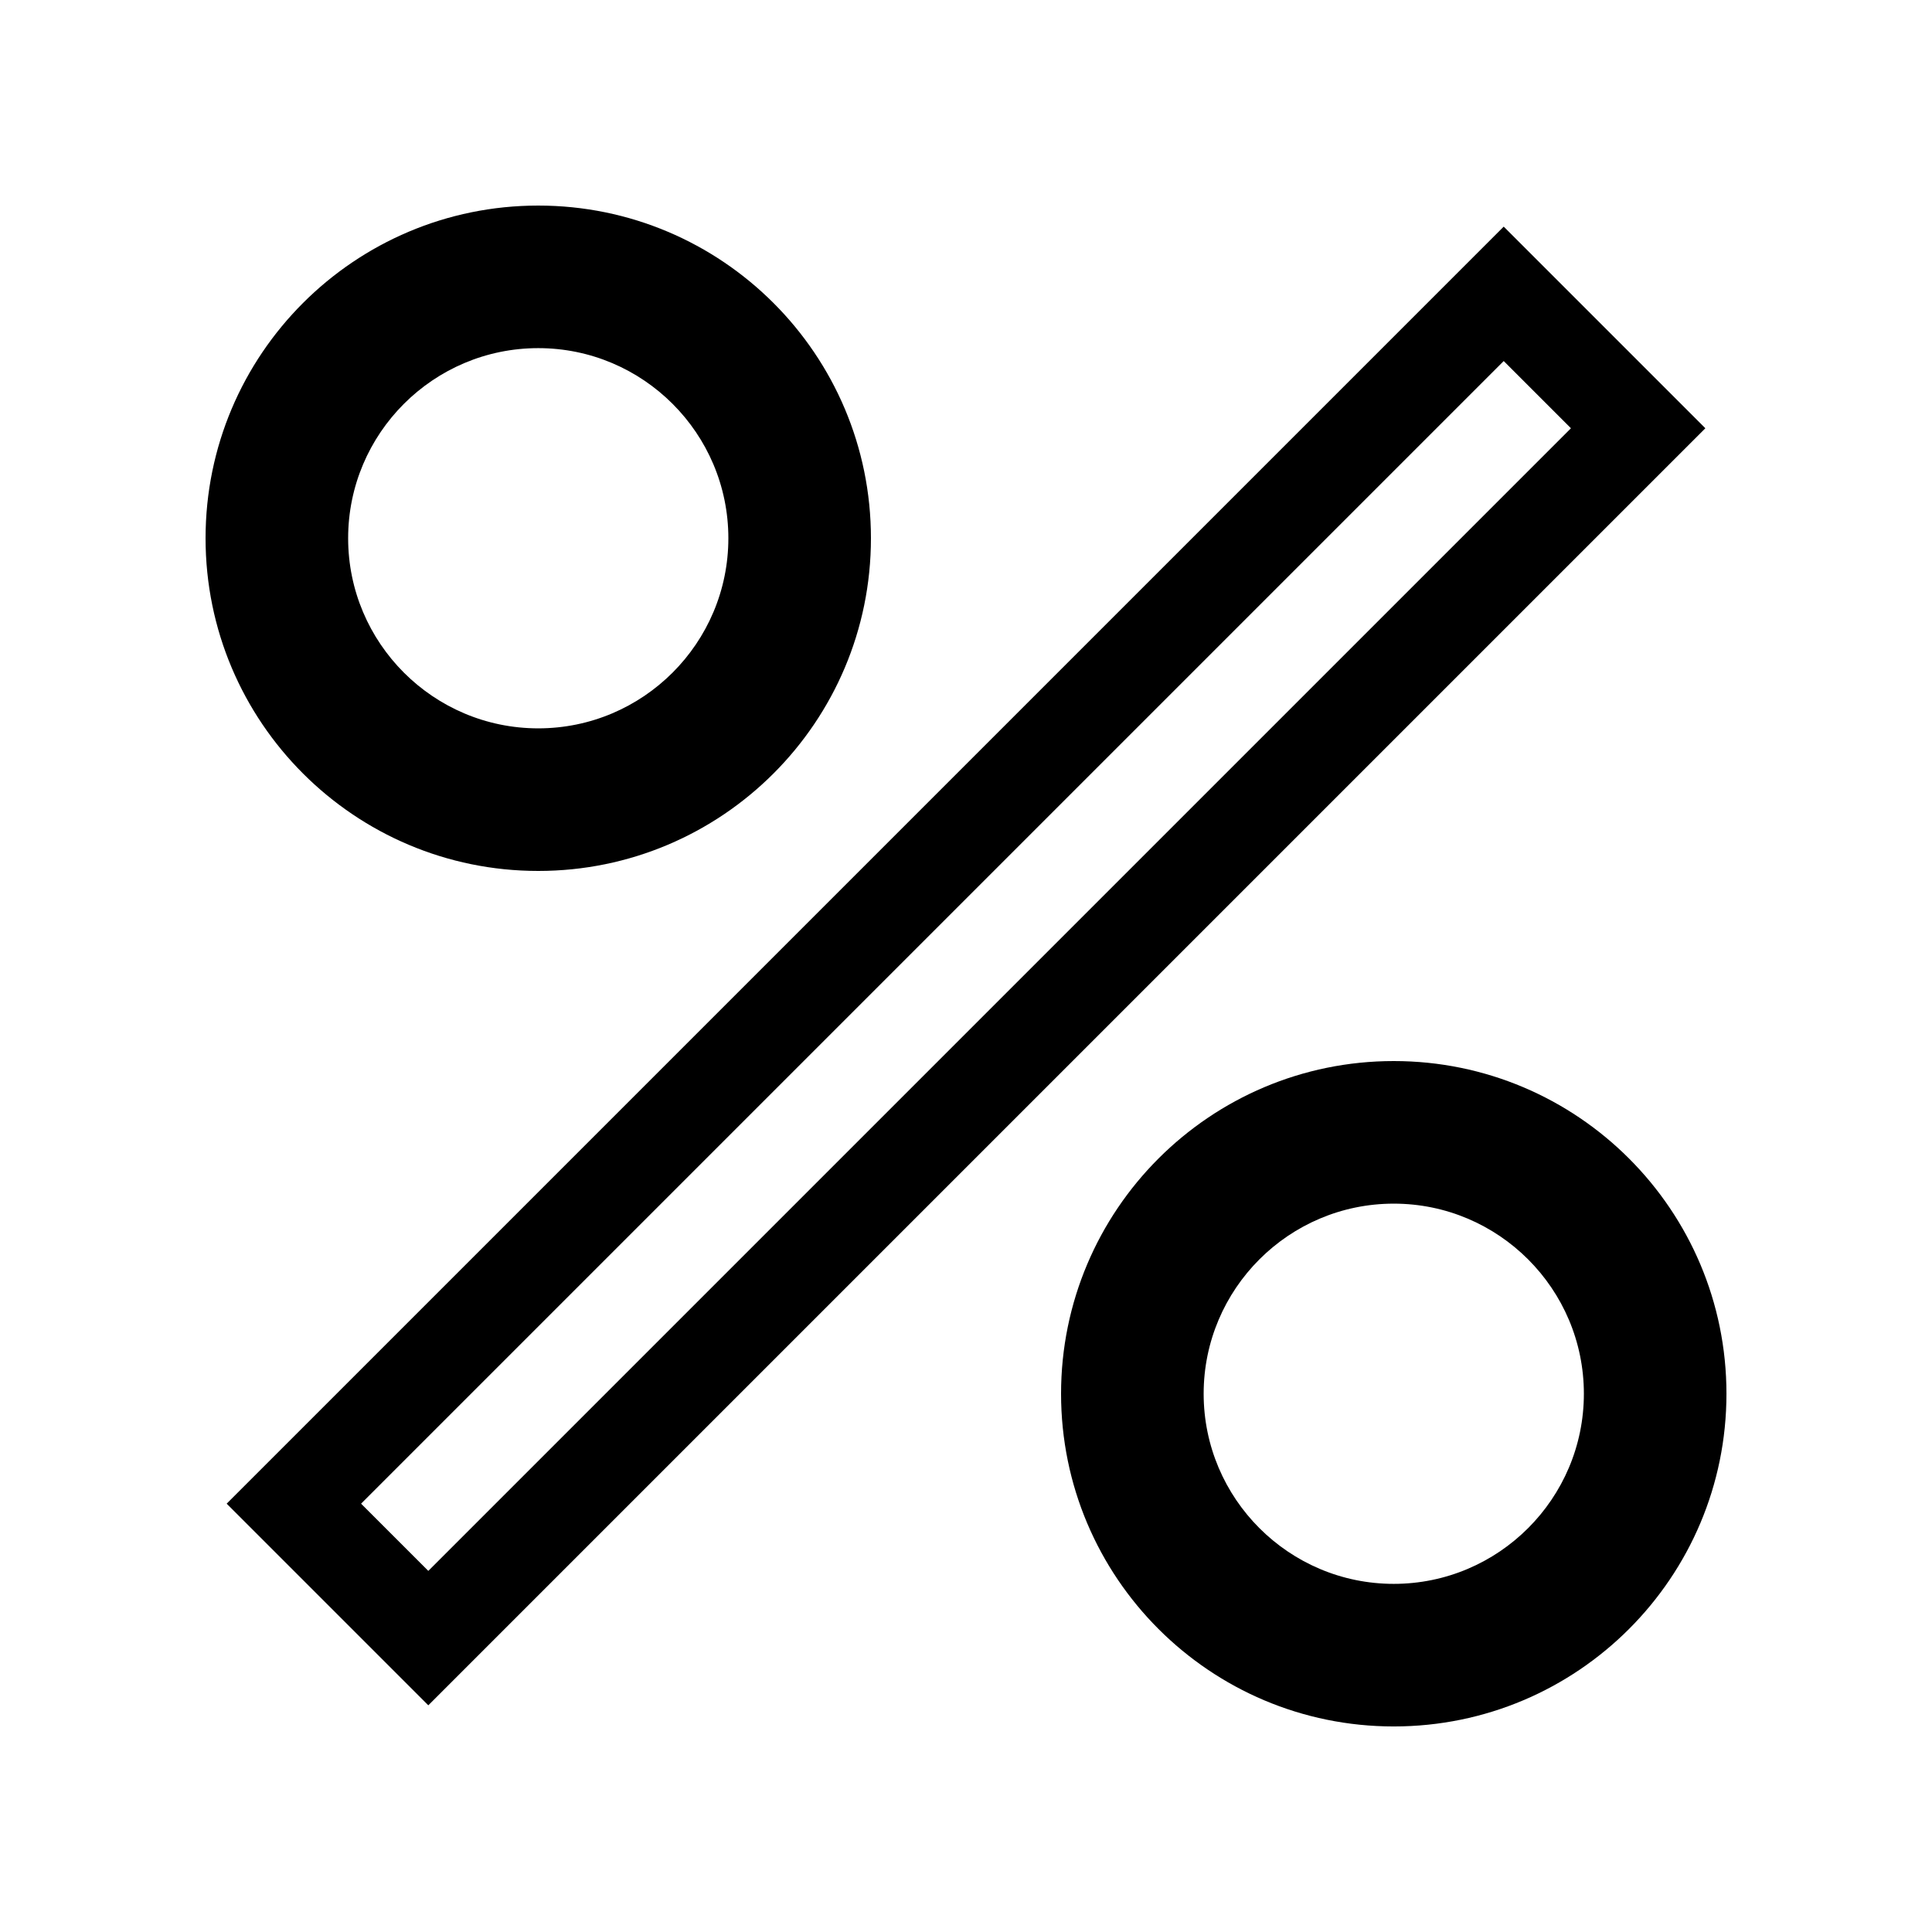
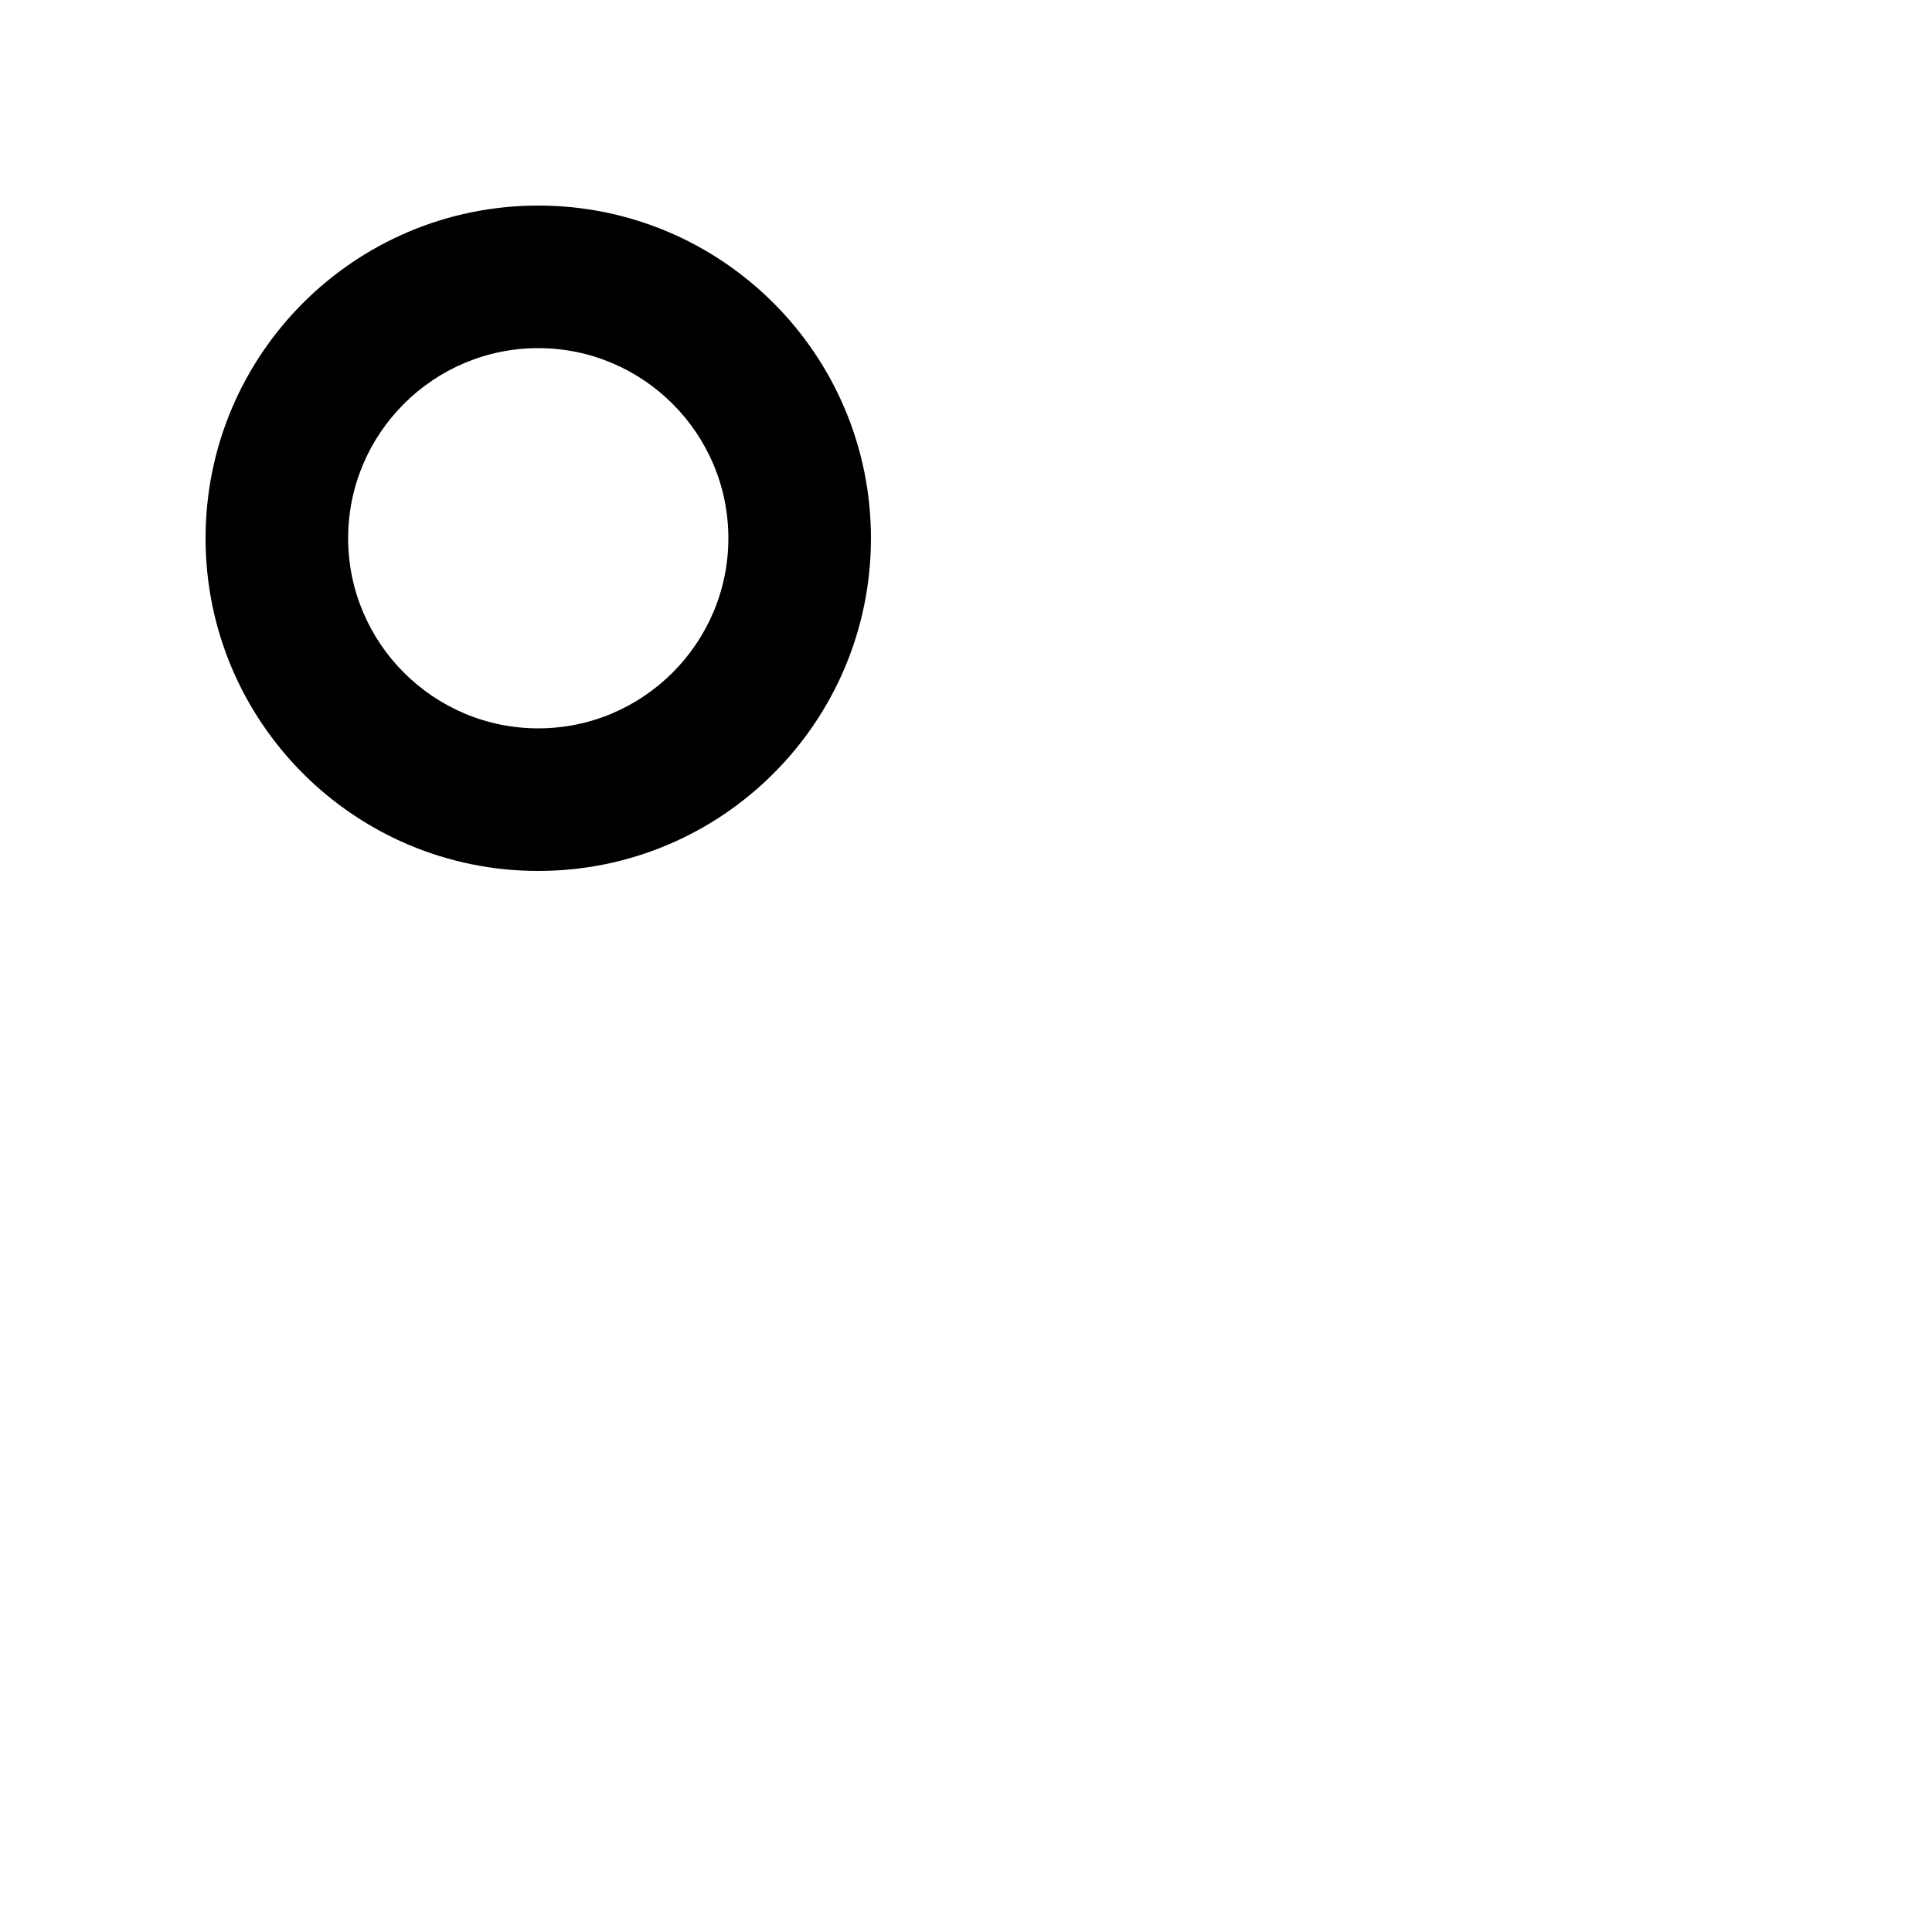
<svg xmlns="http://www.w3.org/2000/svg" fill="#000000" width="800px" height="800px" version="1.1" viewBox="144 144 512 512">
  <g>
    <path d="m286.64 374.81c48.695 0 88.168-39.473 88.168-88.168 0-48.691-39.473-88.164-88.168-88.164-48.691 0-88.164 39.473-88.164 88.164 0 48.695 39.473 88.168 88.164 88.168zm0-138.55c27.781 0 50.383 22.598 50.383 50.379s-22.602 50.383-50.383 50.383-50.379-22.602-50.379-50.383 22.598-50.379 50.379-50.379z" />
-     <path d="m513.36 425.19c-48.691 0-88.168 39.477-88.168 88.168 0 48.695 39.477 88.168 88.168 88.168 48.695 0 88.168-39.473 88.168-88.168 0-48.691-39.473-88.168-88.168-88.168zm0 138.55c-27.781 0-50.379-22.602-50.379-50.383s22.598-50.379 50.379-50.379 50.383 22.598 50.383 50.379-22.602 50.383-50.383 50.383z" />
-     <path d="m542.5 204.06-338.43 338.43 53.434 53.434 338.43-338.43zm-302.81 338.43 302.81-302.81 17.816 17.812-302.81 302.81z" />
  </g>
</svg>